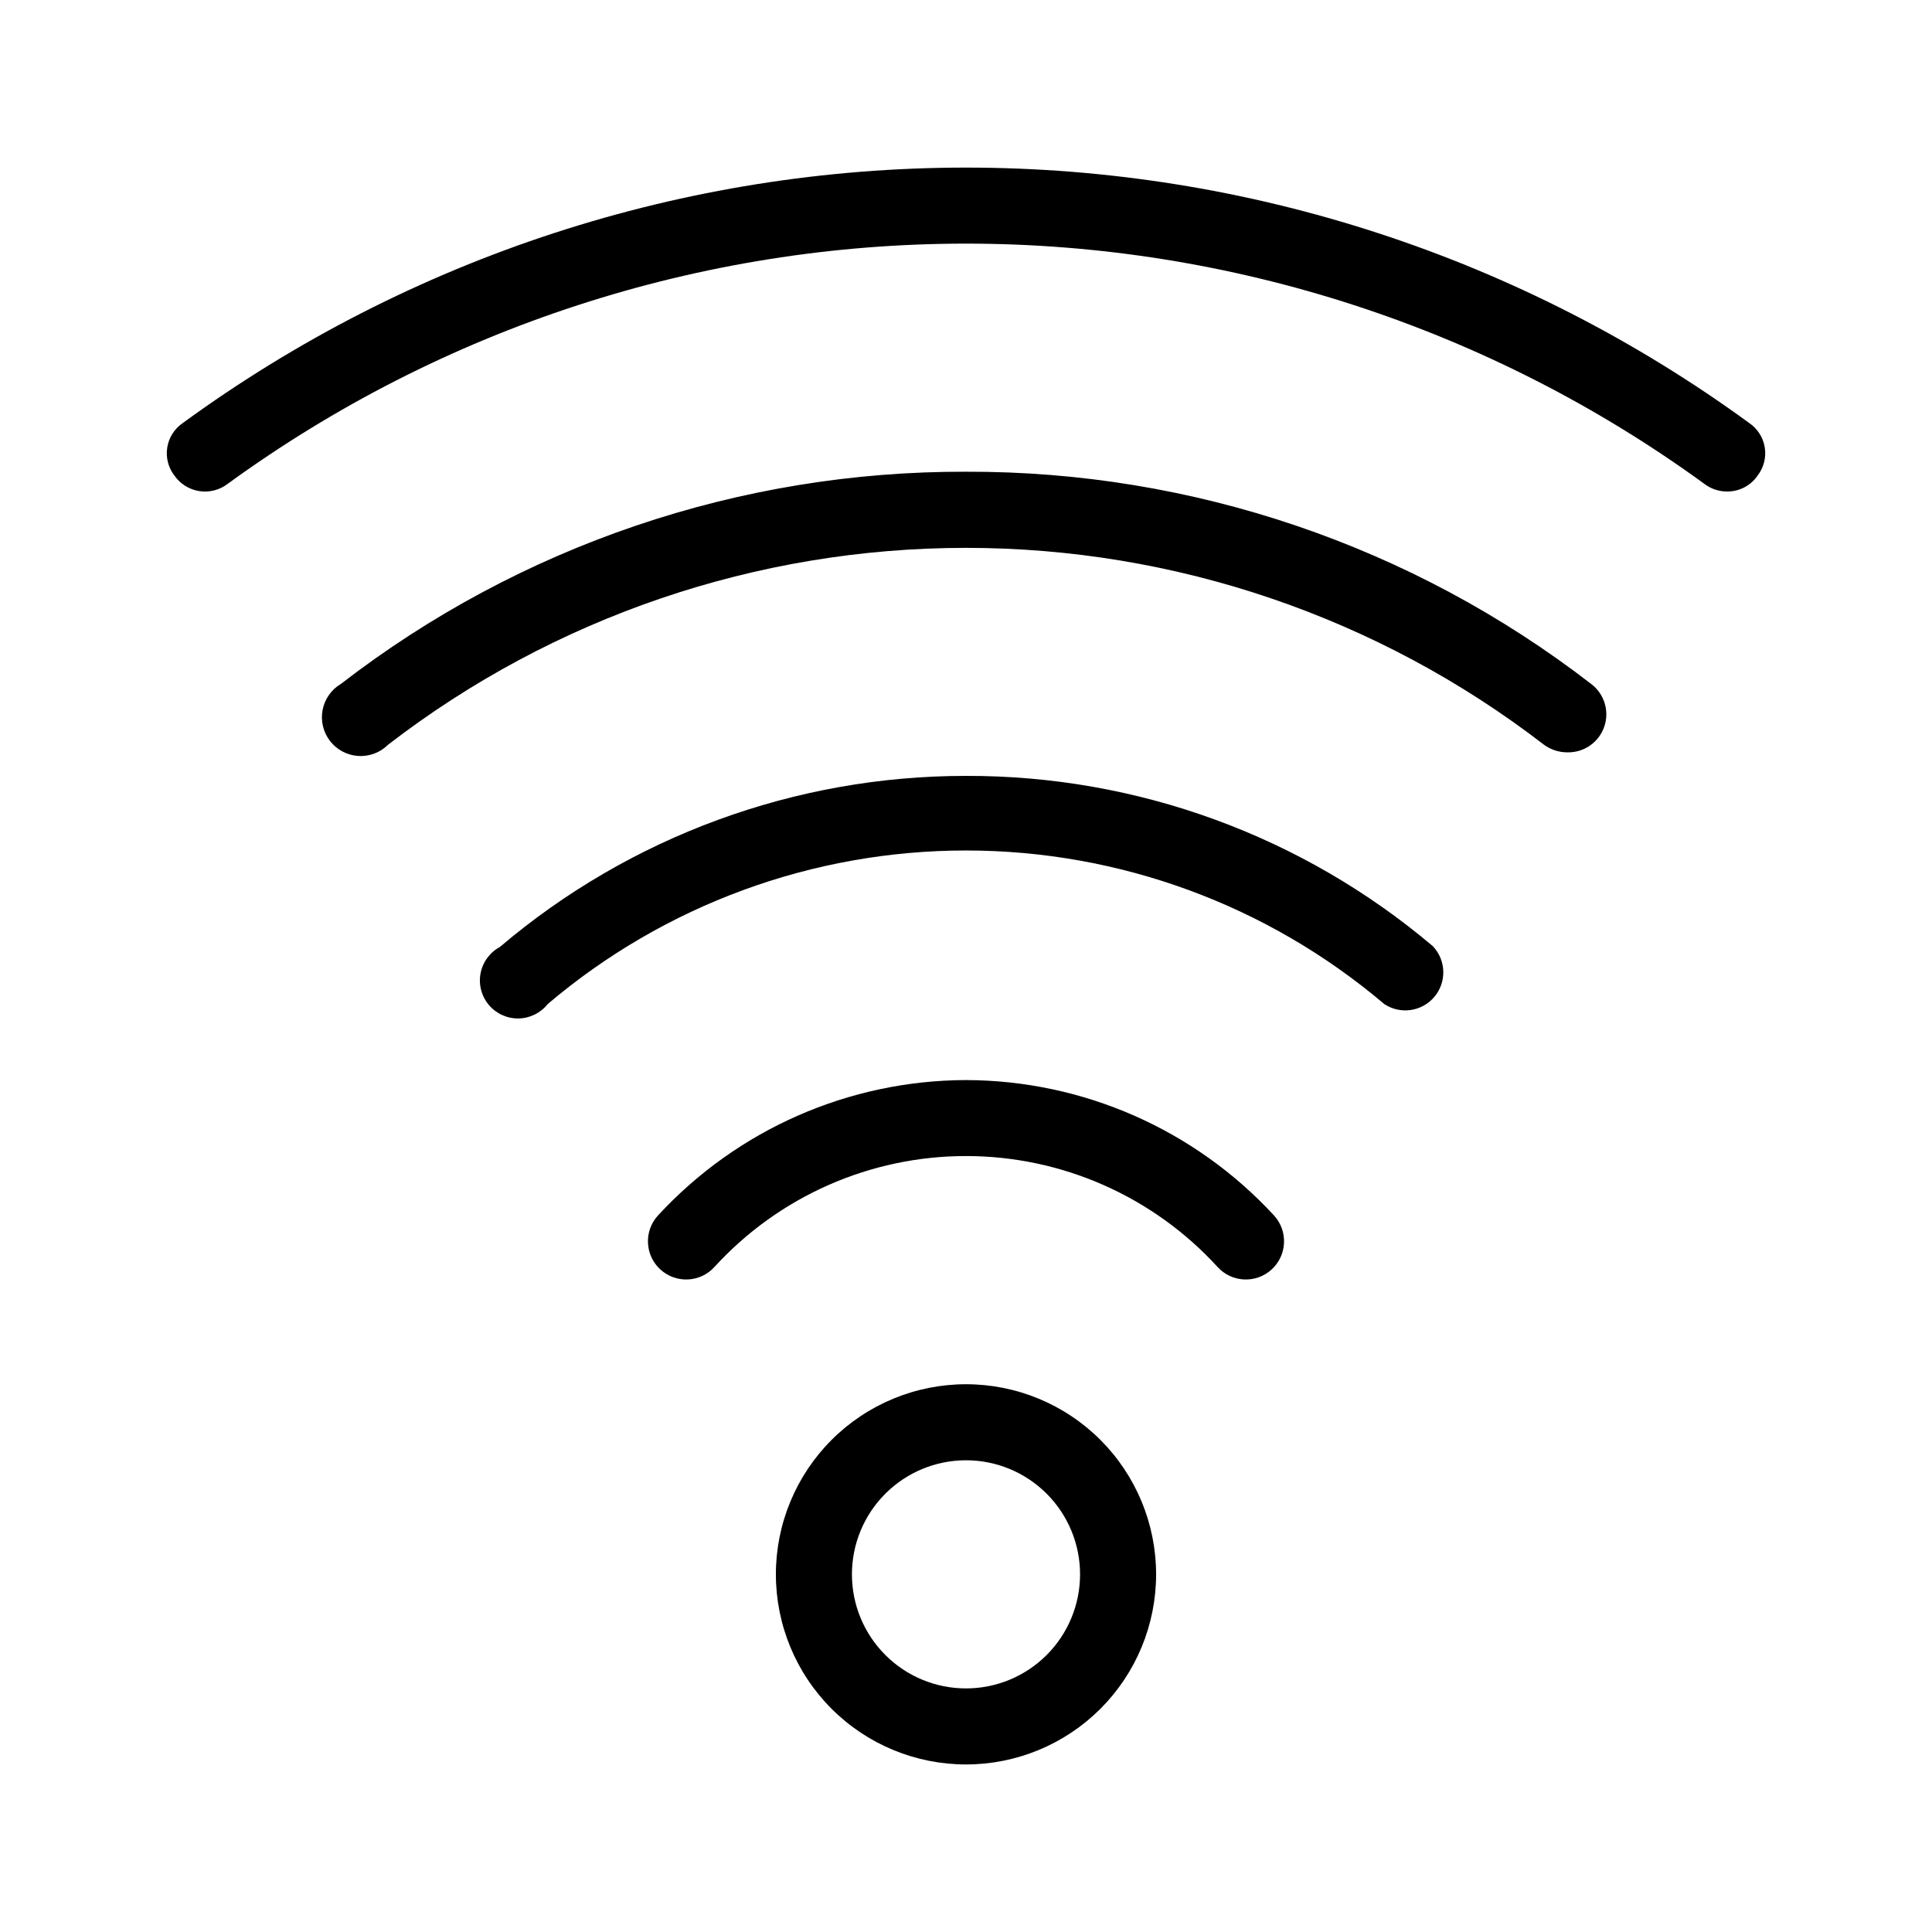
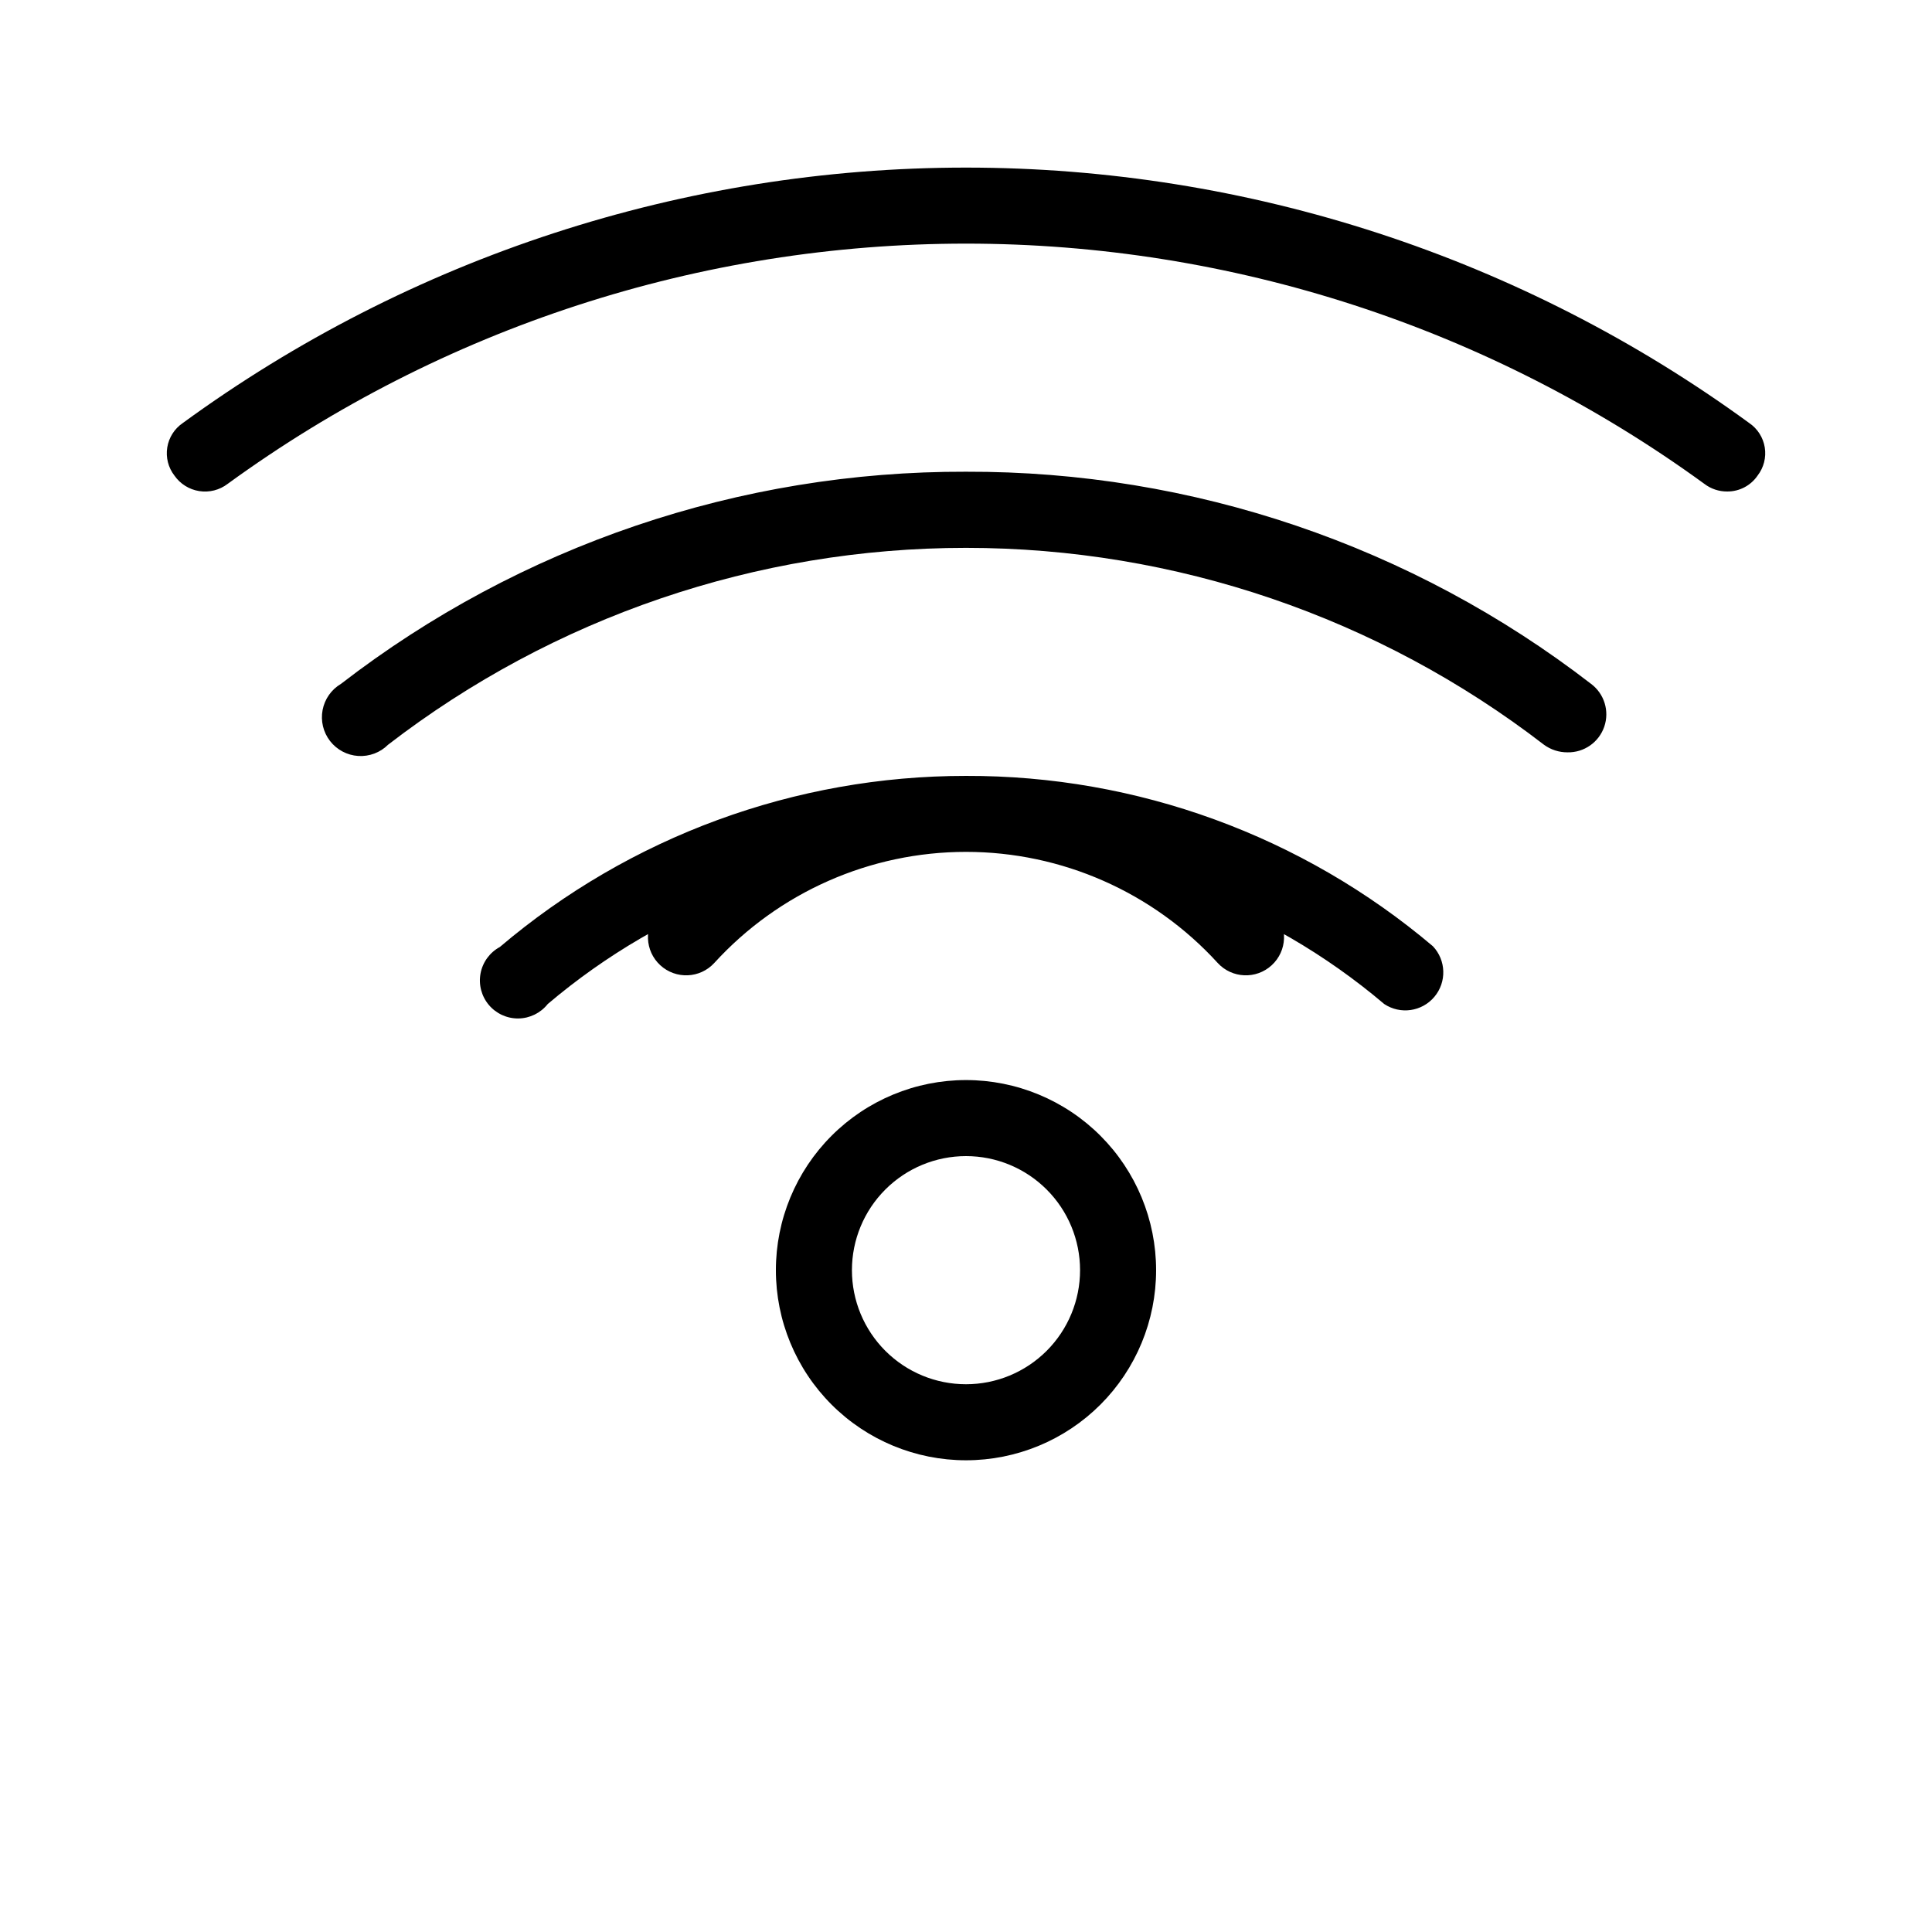
<svg xmlns="http://www.w3.org/2000/svg" fill="#000000" width="800px" height="800px" version="1.1" viewBox="144 144 512 512">
-   <path d="m609.79 270.02c-1.812 2.668-4.836 4.254-8.062 4.231-2.18 0.016-4.309-0.691-6.043-2.016-56.855-41.379-125.36-63.672-195.68-63.672-70.32 0-138.83 22.293-195.68 63.672-2.144 1.641-4.863 2.328-7.527 1.91-2.664-0.418-5.043-1.91-6.582-4.125-1.625-2.109-2.312-4.801-1.891-7.43 0.418-2.633 1.906-4.977 4.109-6.477 60.266-43.992 132.95-67.699 207.57-67.699 74.613 0 147.3 23.707 207.57 67.699 2.207 1.5 3.691 3.844 4.113 6.477 0.418 2.629-0.266 5.32-1.895 7.43zm-209.79-1.008c-59.934-0.188-118.22 19.594-165.65 56.227-2.539 1.5-4.305 4.019-4.859 6.918-0.551 2.894 0.168 5.887 1.973 8.219 1.809 2.328 4.527 3.773 7.469 3.961 2.941 0.188 5.824-0.895 7.91-2.977 43.891-33.828 97.746-52.172 153.16-52.172 55.41 0 109.27 18.344 153.16 52.172 1.812 1.324 4.004 2.031 6.246 2.016 4.375 0.09 8.309-2.656 9.734-6.793 1.422-4.137 0.016-8.723-3.484-11.344-47.438-36.633-105.72-56.414-165.65-56.227zm0 80.609c-45.258-0.027-89.043 16.047-123.54 45.344-2.664 1.441-4.539 4.004-5.106 6.977-0.566 2.977 0.234 6.047 2.184 8.367 1.949 2.32 4.836 3.637 7.863 3.594 3.027-0.043 5.875-1.449 7.754-3.824 30.957-26.27 70.238-40.691 110.84-40.691 40.598 0 79.879 14.422 110.84 40.691 4.269 2.836 9.984 2.019 13.285-1.902 3.301-3.918 3.133-9.691-0.387-13.414-34.574-29.27-78.438-45.273-123.73-45.141zm0 80.609c-31.012 0.082-60.59 13.078-81.617 35.871-3.785 4.117-3.516 10.523 0.602 14.309 4.121 3.785 10.527 3.516 14.309-0.605 17.109-18.754 41.32-29.441 66.707-29.441 25.383 0 49.598 10.688 66.703 29.441 3.785 4.121 10.191 4.391 14.309 0.605 4.117-3.785 4.387-10.191 0.605-14.309-21.031-22.793-50.605-35.789-81.617-35.871zm50.379 130.99c0 13.359-5.309 26.176-14.754 35.625-9.449 9.445-22.266 14.754-35.625 14.754-13.363 0-26.18-5.309-35.625-14.754-9.449-9.449-14.758-22.266-14.758-35.625 0-13.363 5.309-26.176 14.758-35.625 9.445-9.449 22.262-14.758 35.625-14.758 13.359 0 26.176 5.309 35.625 14.758 9.445 9.449 14.754 22.262 14.754 35.625zm-20.152 0c0-8.02-3.184-15.707-8.852-21.375-5.672-5.672-13.359-8.855-21.375-8.855-8.02 0-15.707 3.184-21.375 8.855-5.672 5.668-8.855 13.355-8.855 21.375 0 8.016 3.184 15.703 8.855 21.375 5.668 5.668 13.355 8.852 21.375 8.852 8.016 0 15.703-3.184 21.375-8.852 5.668-5.672 8.852-13.359 8.852-21.375z" />
+   <path d="m609.79 270.02c-1.812 2.668-4.836 4.254-8.062 4.231-2.18 0.016-4.309-0.691-6.043-2.016-56.855-41.379-125.36-63.672-195.68-63.672-70.32 0-138.83 22.293-195.68 63.672-2.144 1.641-4.863 2.328-7.527 1.91-2.664-0.418-5.043-1.91-6.582-4.125-1.625-2.109-2.312-4.801-1.891-7.43 0.418-2.633 1.906-4.977 4.109-6.477 60.266-43.992 132.95-67.699 207.57-67.699 74.613 0 147.3 23.707 207.57 67.699 2.207 1.5 3.691 3.844 4.113 6.477 0.418 2.629-0.266 5.32-1.895 7.43zm-209.79-1.008c-59.934-0.188-118.22 19.594-165.65 56.227-2.539 1.5-4.305 4.019-4.859 6.918-0.551 2.894 0.168 5.887 1.973 8.219 1.809 2.328 4.527 3.773 7.469 3.961 2.941 0.188 5.824-0.895 7.91-2.977 43.891-33.828 97.746-52.172 153.16-52.172 55.41 0 109.27 18.344 153.16 52.172 1.812 1.324 4.004 2.031 6.246 2.016 4.375 0.09 8.309-2.656 9.734-6.793 1.422-4.137 0.016-8.723-3.484-11.344-47.438-36.633-105.72-56.414-165.65-56.227zm0 80.609c-45.258-0.027-89.043 16.047-123.54 45.344-2.664 1.441-4.539 4.004-5.106 6.977-0.566 2.977 0.234 6.047 2.184 8.367 1.949 2.32 4.836 3.637 7.863 3.594 3.027-0.043 5.875-1.449 7.754-3.824 30.957-26.27 70.238-40.691 110.84-40.691 40.598 0 79.879 14.422 110.84 40.691 4.269 2.836 9.984 2.019 13.285-1.902 3.301-3.918 3.133-9.691-0.387-13.414-34.574-29.27-78.438-45.273-123.73-45.141zc-31.012 0.082-60.59 13.078-81.617 35.871-3.785 4.117-3.516 10.523 0.602 14.309 4.121 3.785 10.527 3.516 14.309-0.605 17.109-18.754 41.32-29.441 66.707-29.441 25.383 0 49.598 10.688 66.703 29.441 3.785 4.121 10.191 4.391 14.309 0.605 4.117-3.785 4.387-10.191 0.605-14.309-21.031-22.793-50.605-35.789-81.617-35.871zm50.379 130.99c0 13.359-5.309 26.176-14.754 35.625-9.449 9.445-22.266 14.754-35.625 14.754-13.363 0-26.18-5.309-35.625-14.754-9.449-9.449-14.758-22.266-14.758-35.625 0-13.363 5.309-26.176 14.758-35.625 9.445-9.449 22.262-14.758 35.625-14.758 13.359 0 26.176 5.309 35.625 14.758 9.445 9.449 14.754 22.262 14.754 35.625zm-20.152 0c0-8.02-3.184-15.707-8.852-21.375-5.672-5.672-13.359-8.855-21.375-8.855-8.02 0-15.707 3.184-21.375 8.855-5.672 5.668-8.855 13.355-8.855 21.375 0 8.016 3.184 15.703 8.855 21.375 5.668 5.668 13.355 8.852 21.375 8.852 8.016 0 15.703-3.184 21.375-8.852 5.668-5.672 8.852-13.359 8.852-21.375z" />
</svg>